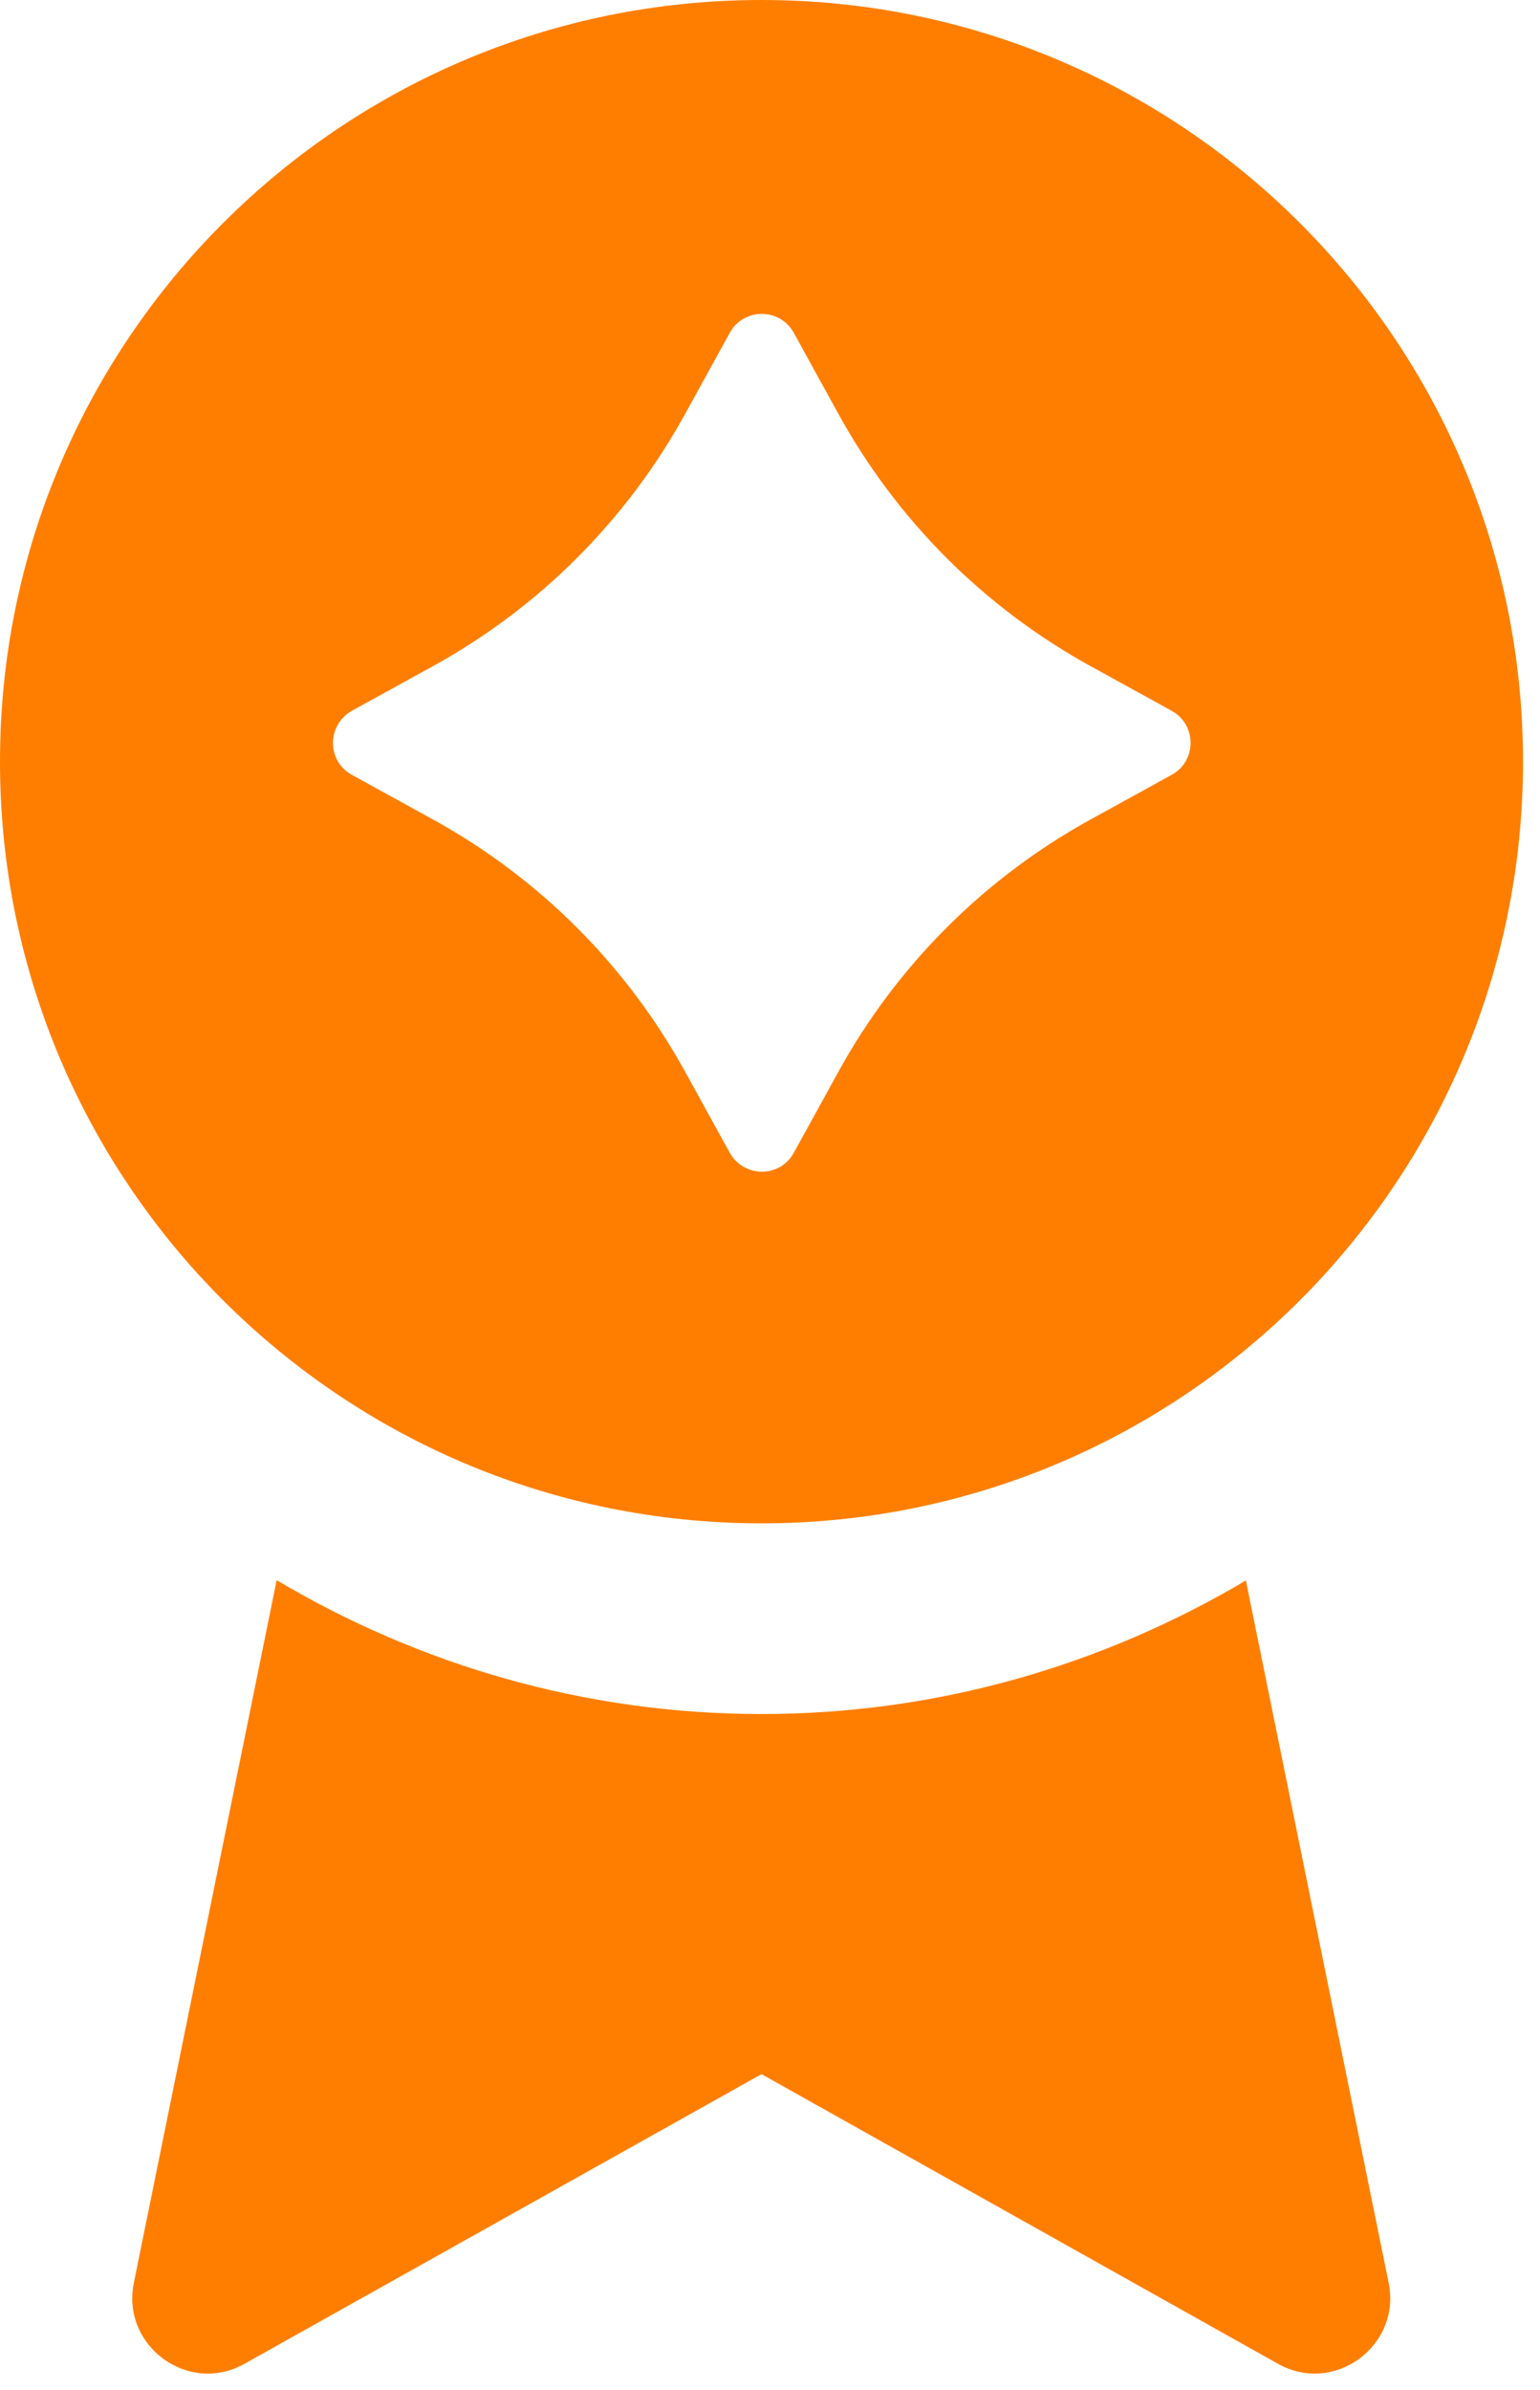
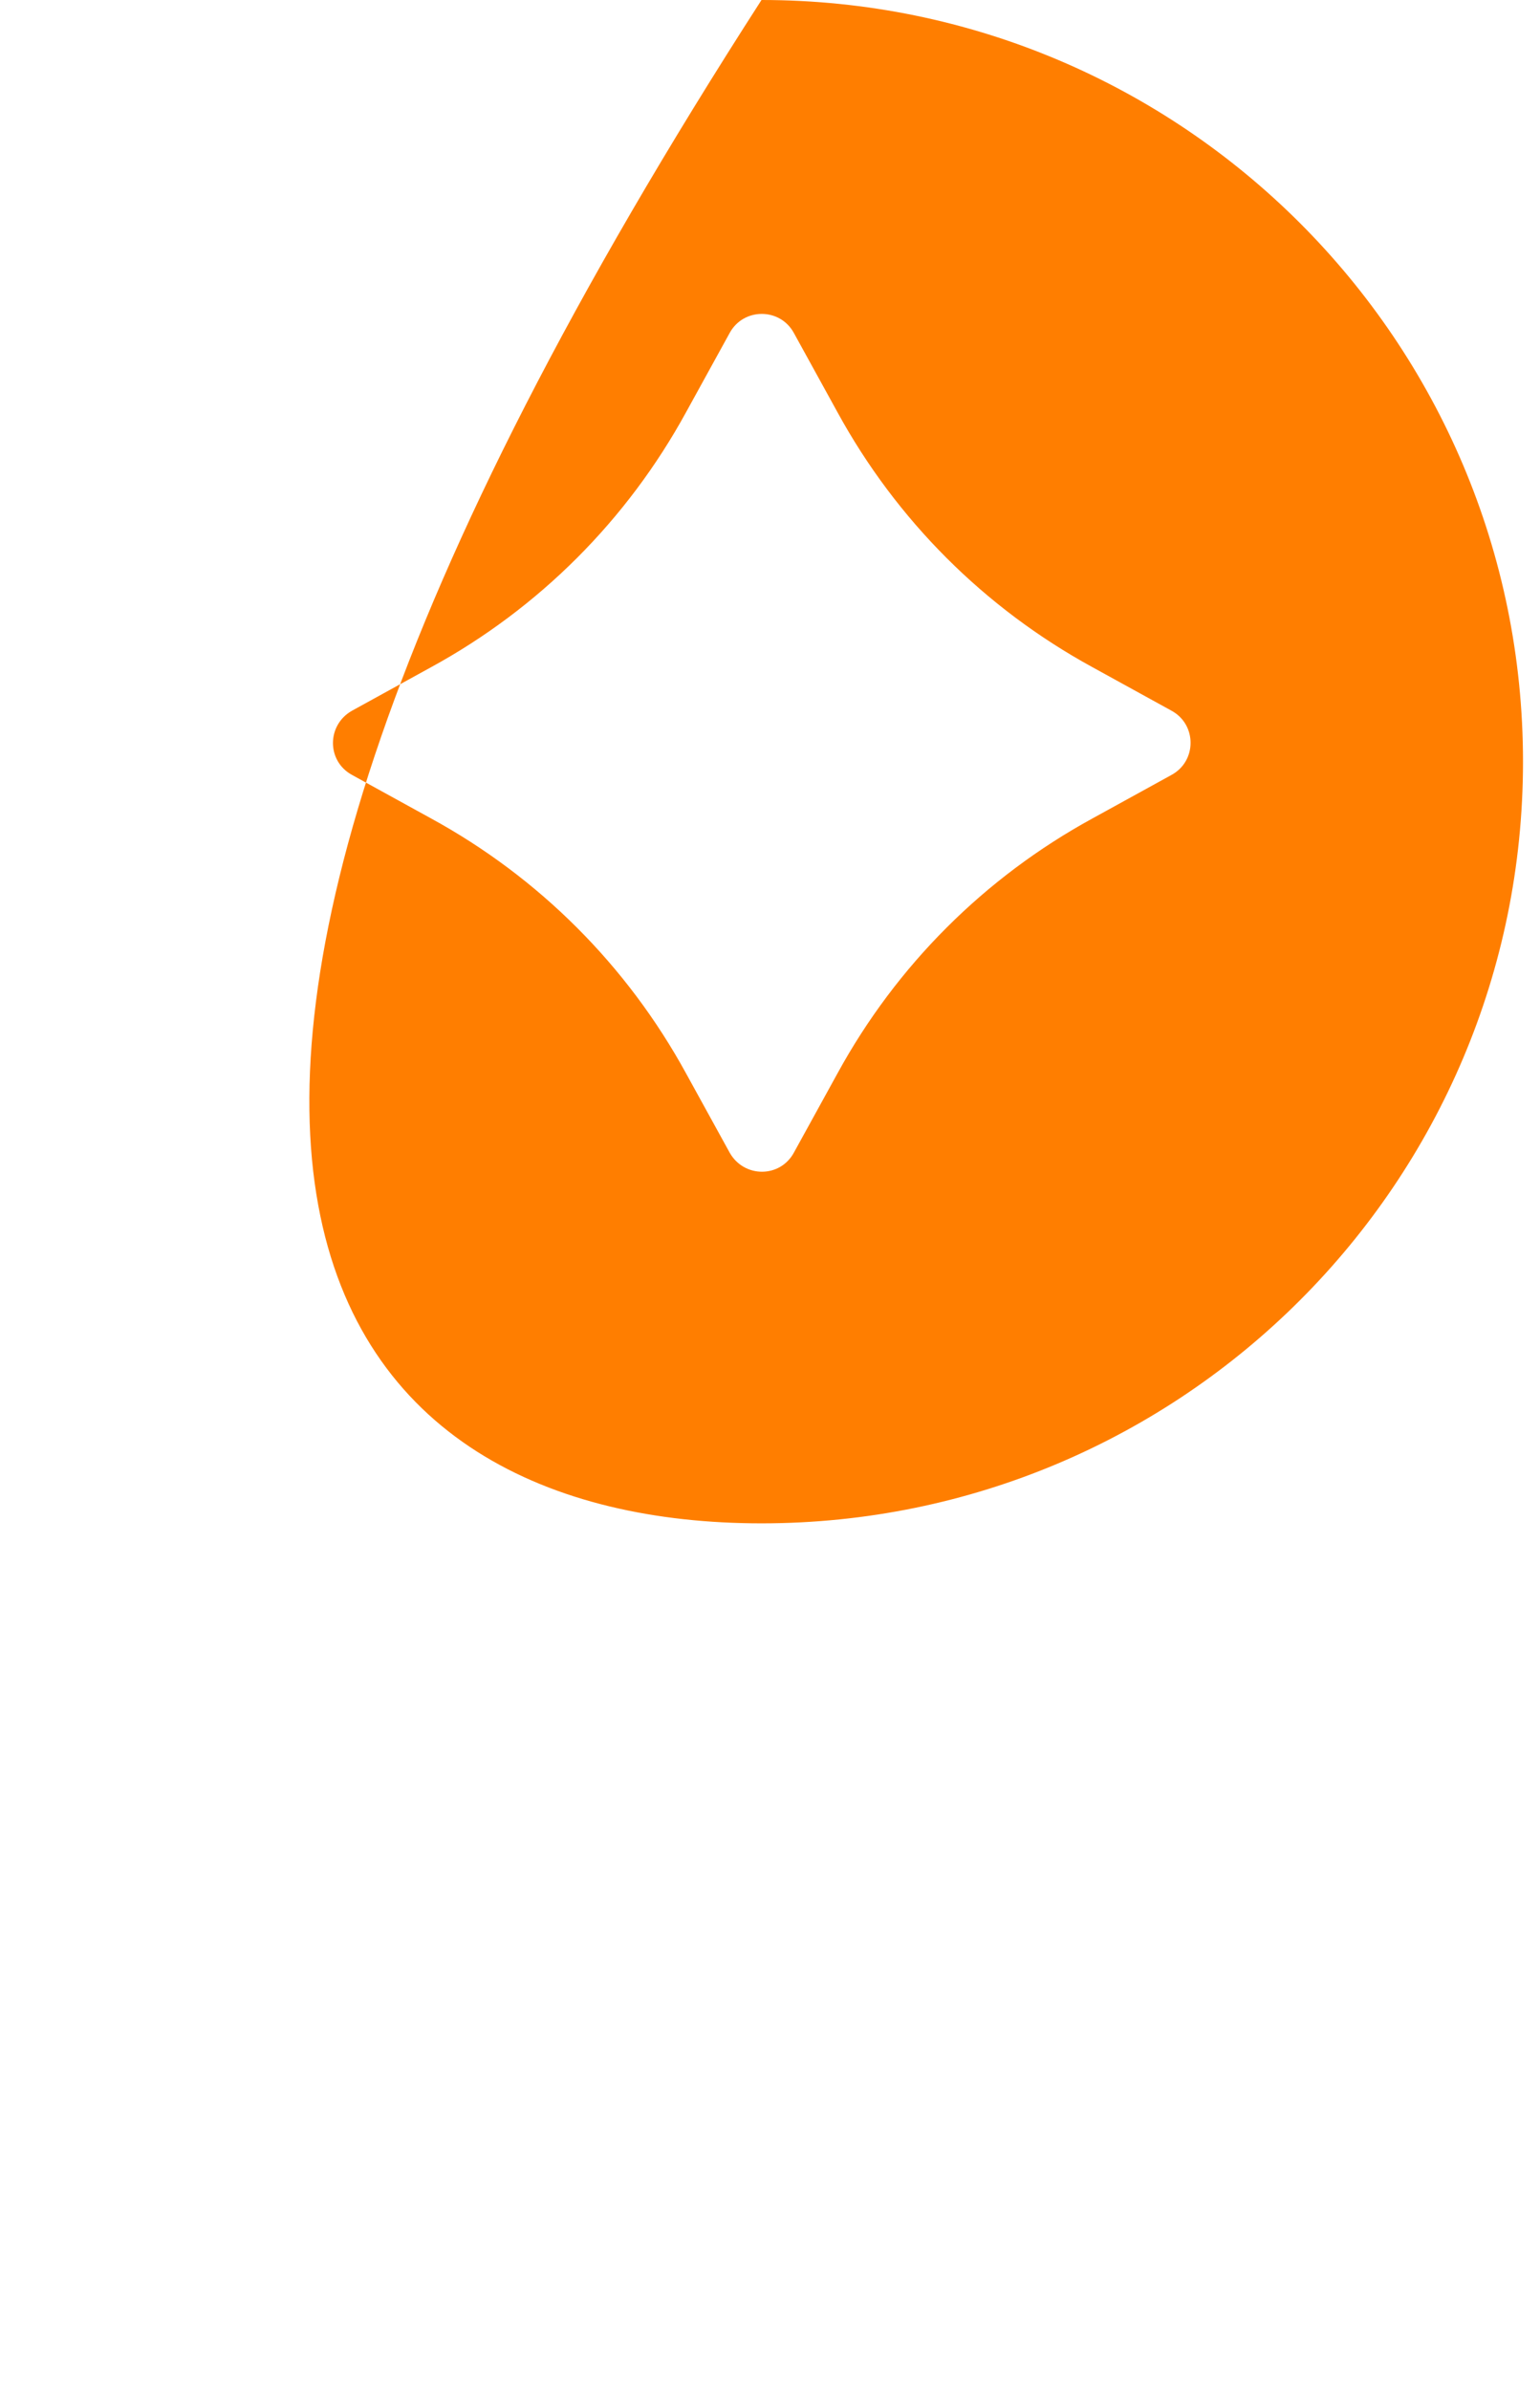
<svg xmlns="http://www.w3.org/2000/svg" width="29" height="45" viewBox="0 0 29 45" fill="none">
-   <path d="M23.47 29.75C20.79 31.34 17.68 32.27 14.34 32.27C11 32.27 7.89 31.34 5.21 29.75L2.52 42.98C2.28 44.17 3.55 45.1 4.61 44.5L14.34 39.05L24.06 44.5C25.12 45.1 26.39 44.17 26.15 42.98L23.46 29.75H23.47Z" fill="#FF7E00" />
-   <path d="M14.34 0C6.42 0 0 6.42 0 14.34C0 22.26 6.42 28.68 14.34 28.68C22.26 28.68 28.68 22.26 28.68 14.34C28.68 6.42 22.26 0 14.34 0ZM22.06 14.59L20.57 15.41C18.54 16.52 16.88 18.18 15.77 20.21L14.95 21.7C14.69 22.18 14.01 22.18 13.74 21.7L12.92 20.21C11.81 18.18 10.15 16.52 8.12 15.41L6.63 14.59C6.15 14.33 6.15 13.65 6.63 13.38L8.12 12.56C10.15 11.45 11.81 9.79 12.92 7.76L13.74 6.27C14 5.79 14.69 5.79 14.95 6.27L15.77 7.76C16.88 9.79 18.54 11.45 20.57 12.56L22.06 13.38C22.54 13.64 22.54 14.33 22.06 14.59Z" fill="#FF7E00" />
+   <path d="M14.34 0C0 22.26 6.42 28.68 14.34 28.68C22.26 28.68 28.68 22.26 28.68 14.34C28.68 6.42 22.26 0 14.34 0ZM22.06 14.59L20.57 15.41C18.54 16.52 16.88 18.18 15.77 20.21L14.95 21.7C14.69 22.18 14.01 22.18 13.74 21.7L12.92 20.21C11.81 18.18 10.15 16.52 8.12 15.41L6.63 14.59C6.15 14.33 6.15 13.65 6.63 13.38L8.12 12.56C10.15 11.45 11.81 9.79 12.92 7.76L13.74 6.27C14 5.79 14.69 5.79 14.95 6.27L15.77 7.76C16.88 9.79 18.54 11.45 20.57 12.56L22.06 13.38C22.54 13.64 22.54 14.33 22.06 14.59Z" fill="#FF7E00" />
</svg>